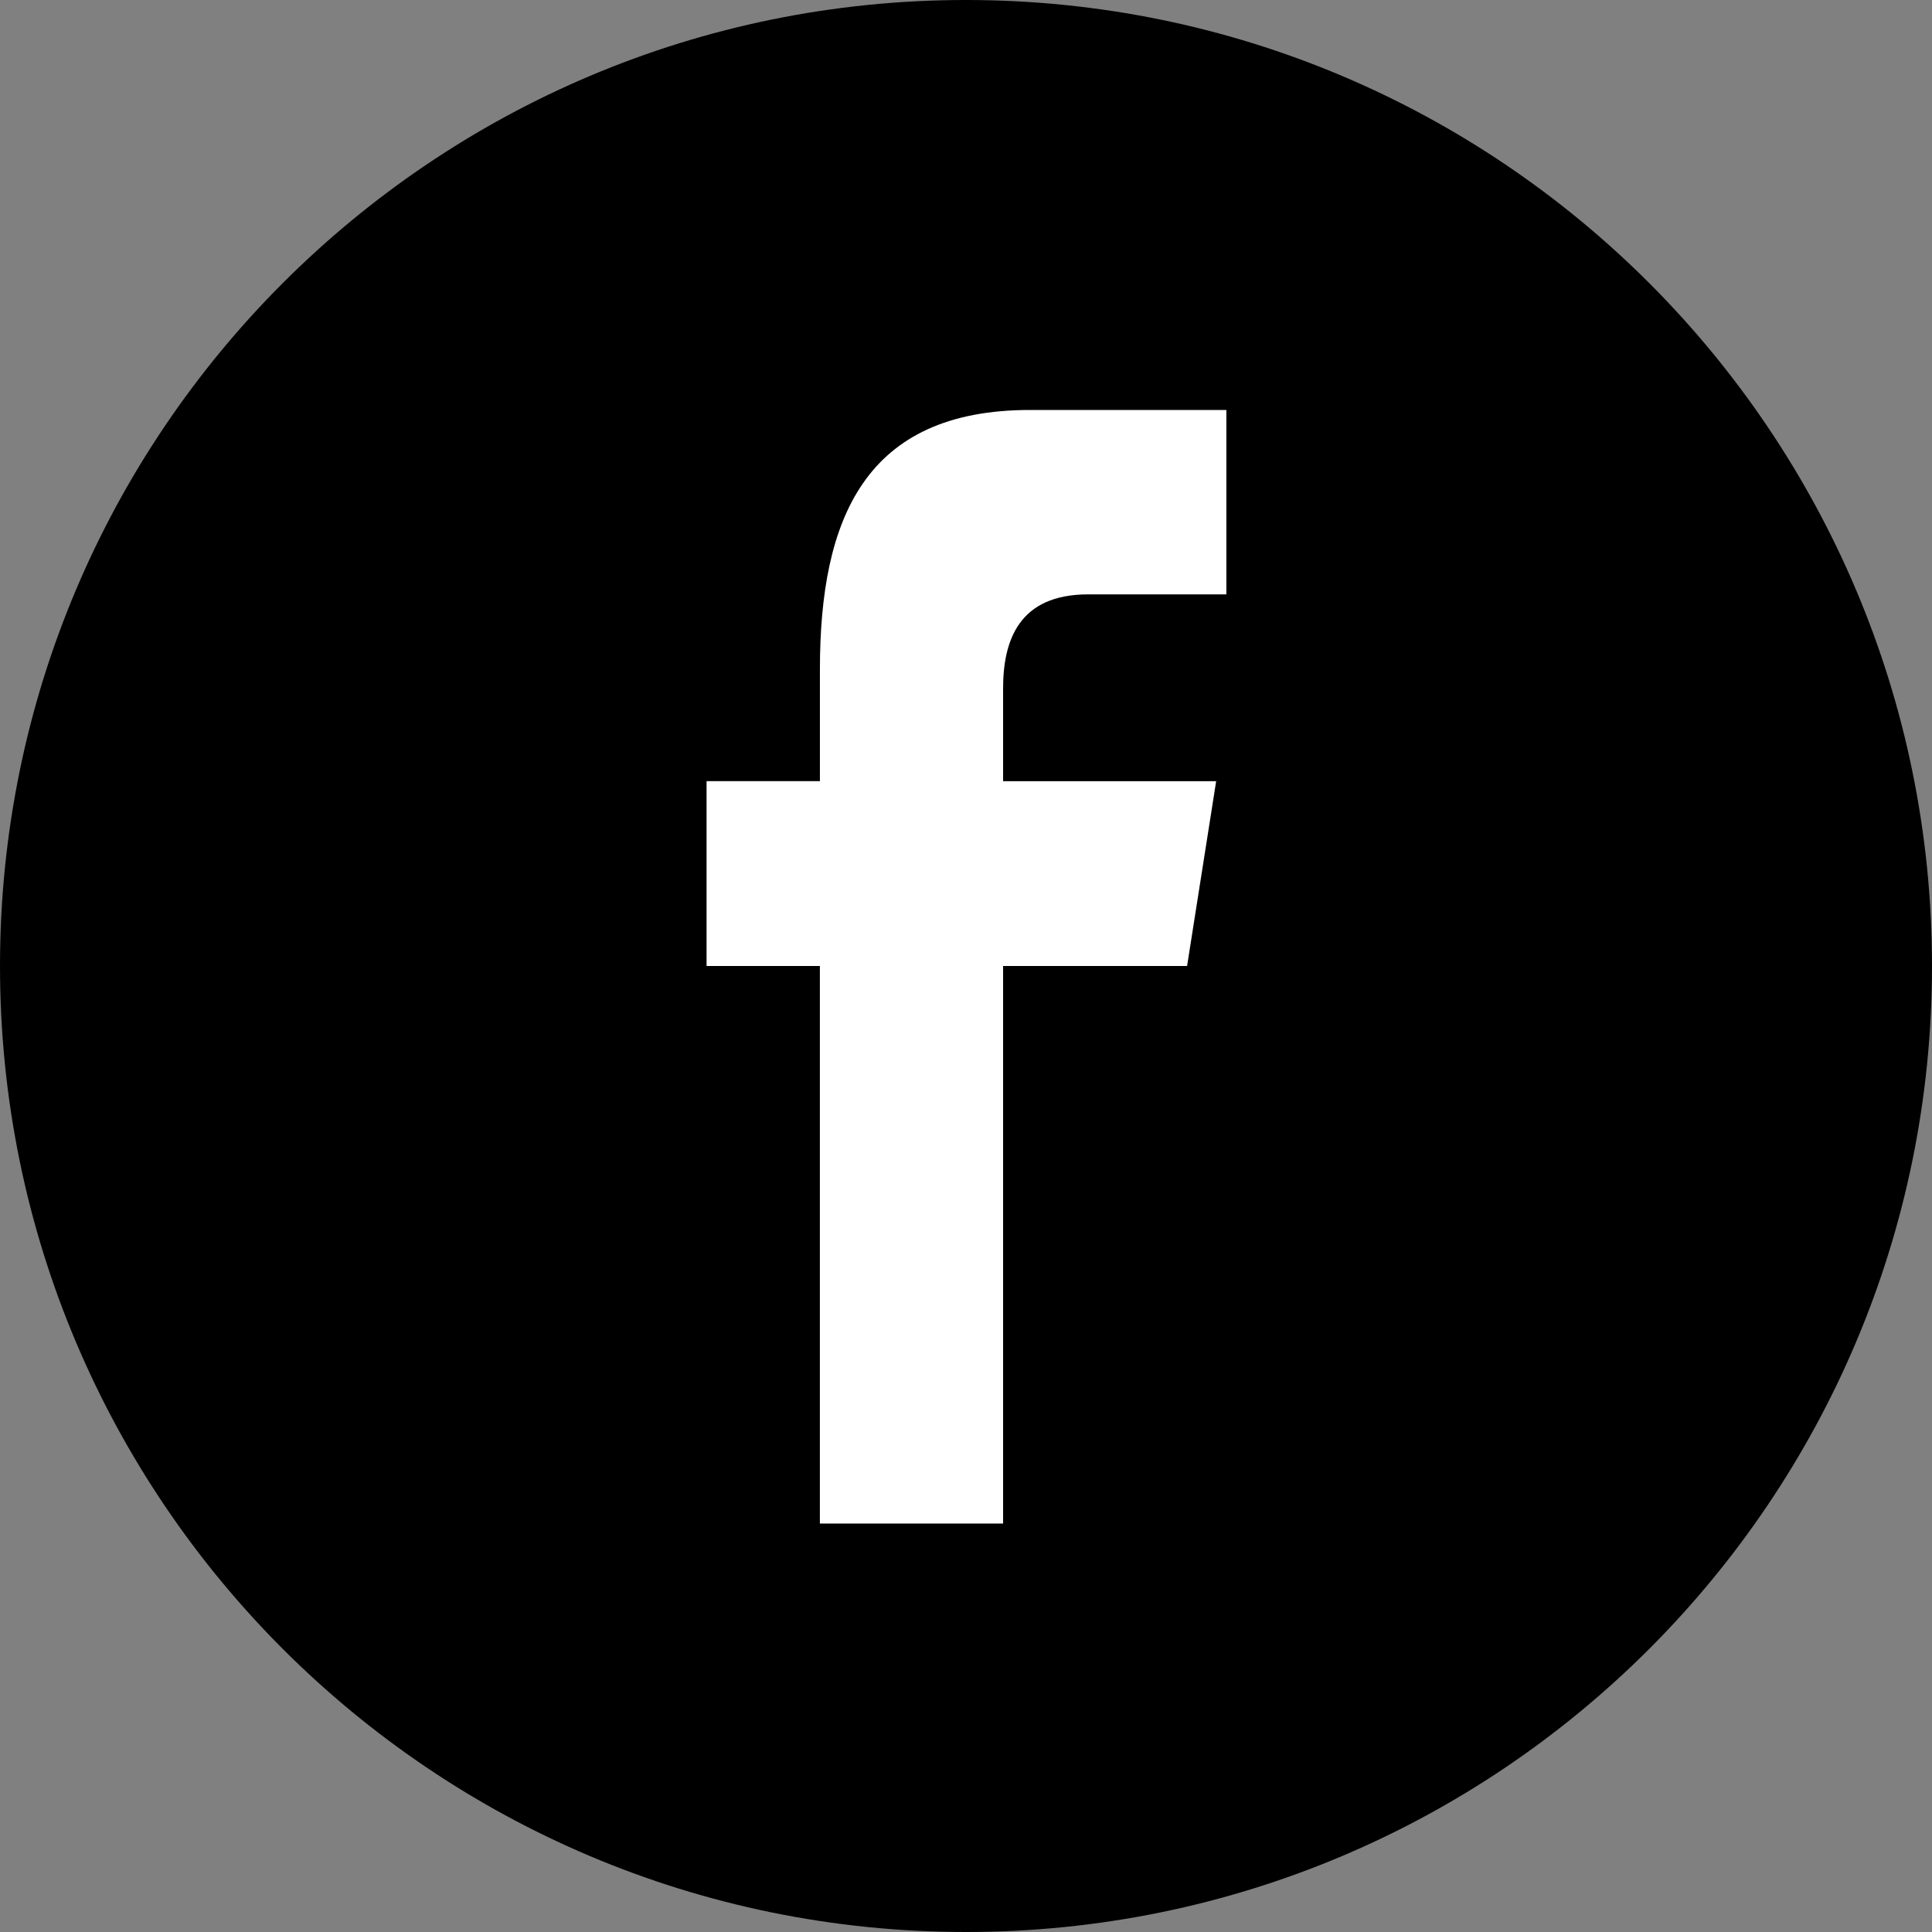
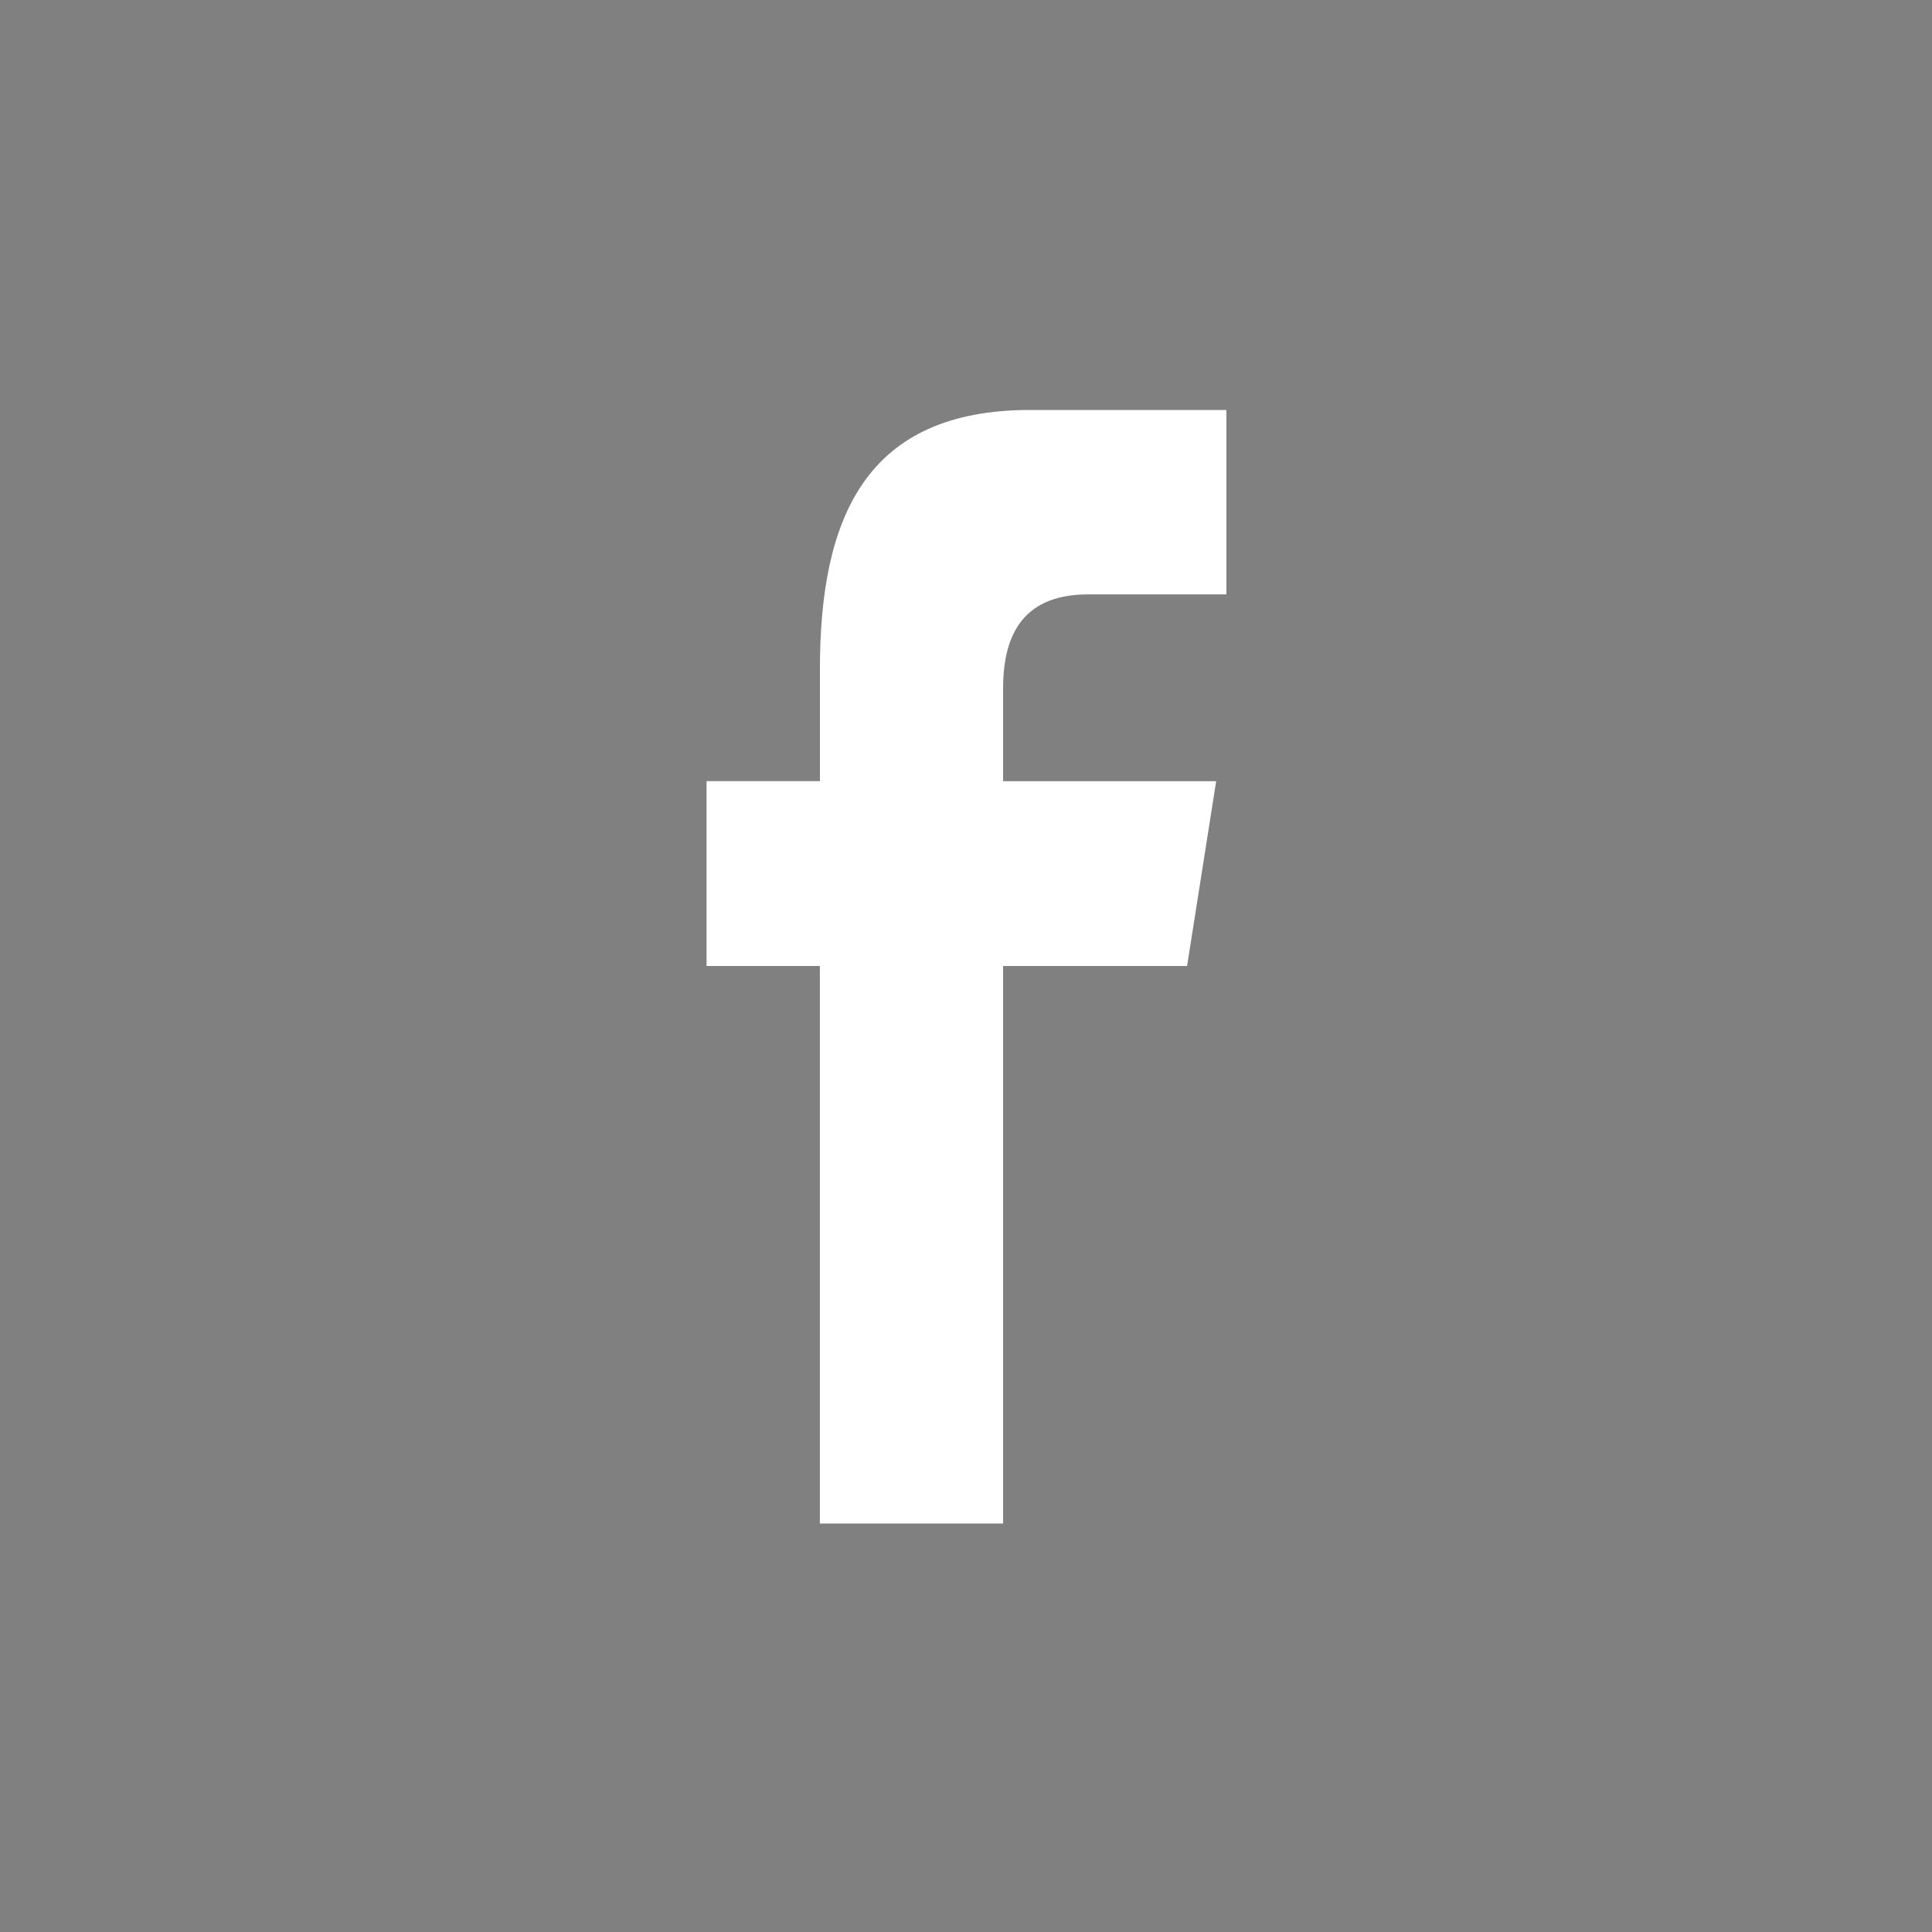
<svg xmlns="http://www.w3.org/2000/svg" height="30" viewBox="0 0 60 60" width="30">
  <rect x="0" y="0" width="60" height="60" fill="#808080" stroke="none" />
  <g fill="none" fill-rule="evenodd">
-     <path d="M30 60c16.569 0 30-13.431 30-30C60 13.431 46.569 0 30 0 13.431 0 0 13.431 0 30c0 16.569 13.431 30 30 30Z" fill="#000" />
    <path d="M25.462 47.314V30h-3.519v-5.74h3.52v-3.47c0-4.682 1.399-8.058 6.525-8.058h6.098v5.727h-4.294c-2.15 0-2.64 1.43-2.64 2.926v2.875h6.617L36.866 30h-5.714v17.315h-5.69Z" fill="#FFF" />
  </g>
</svg>